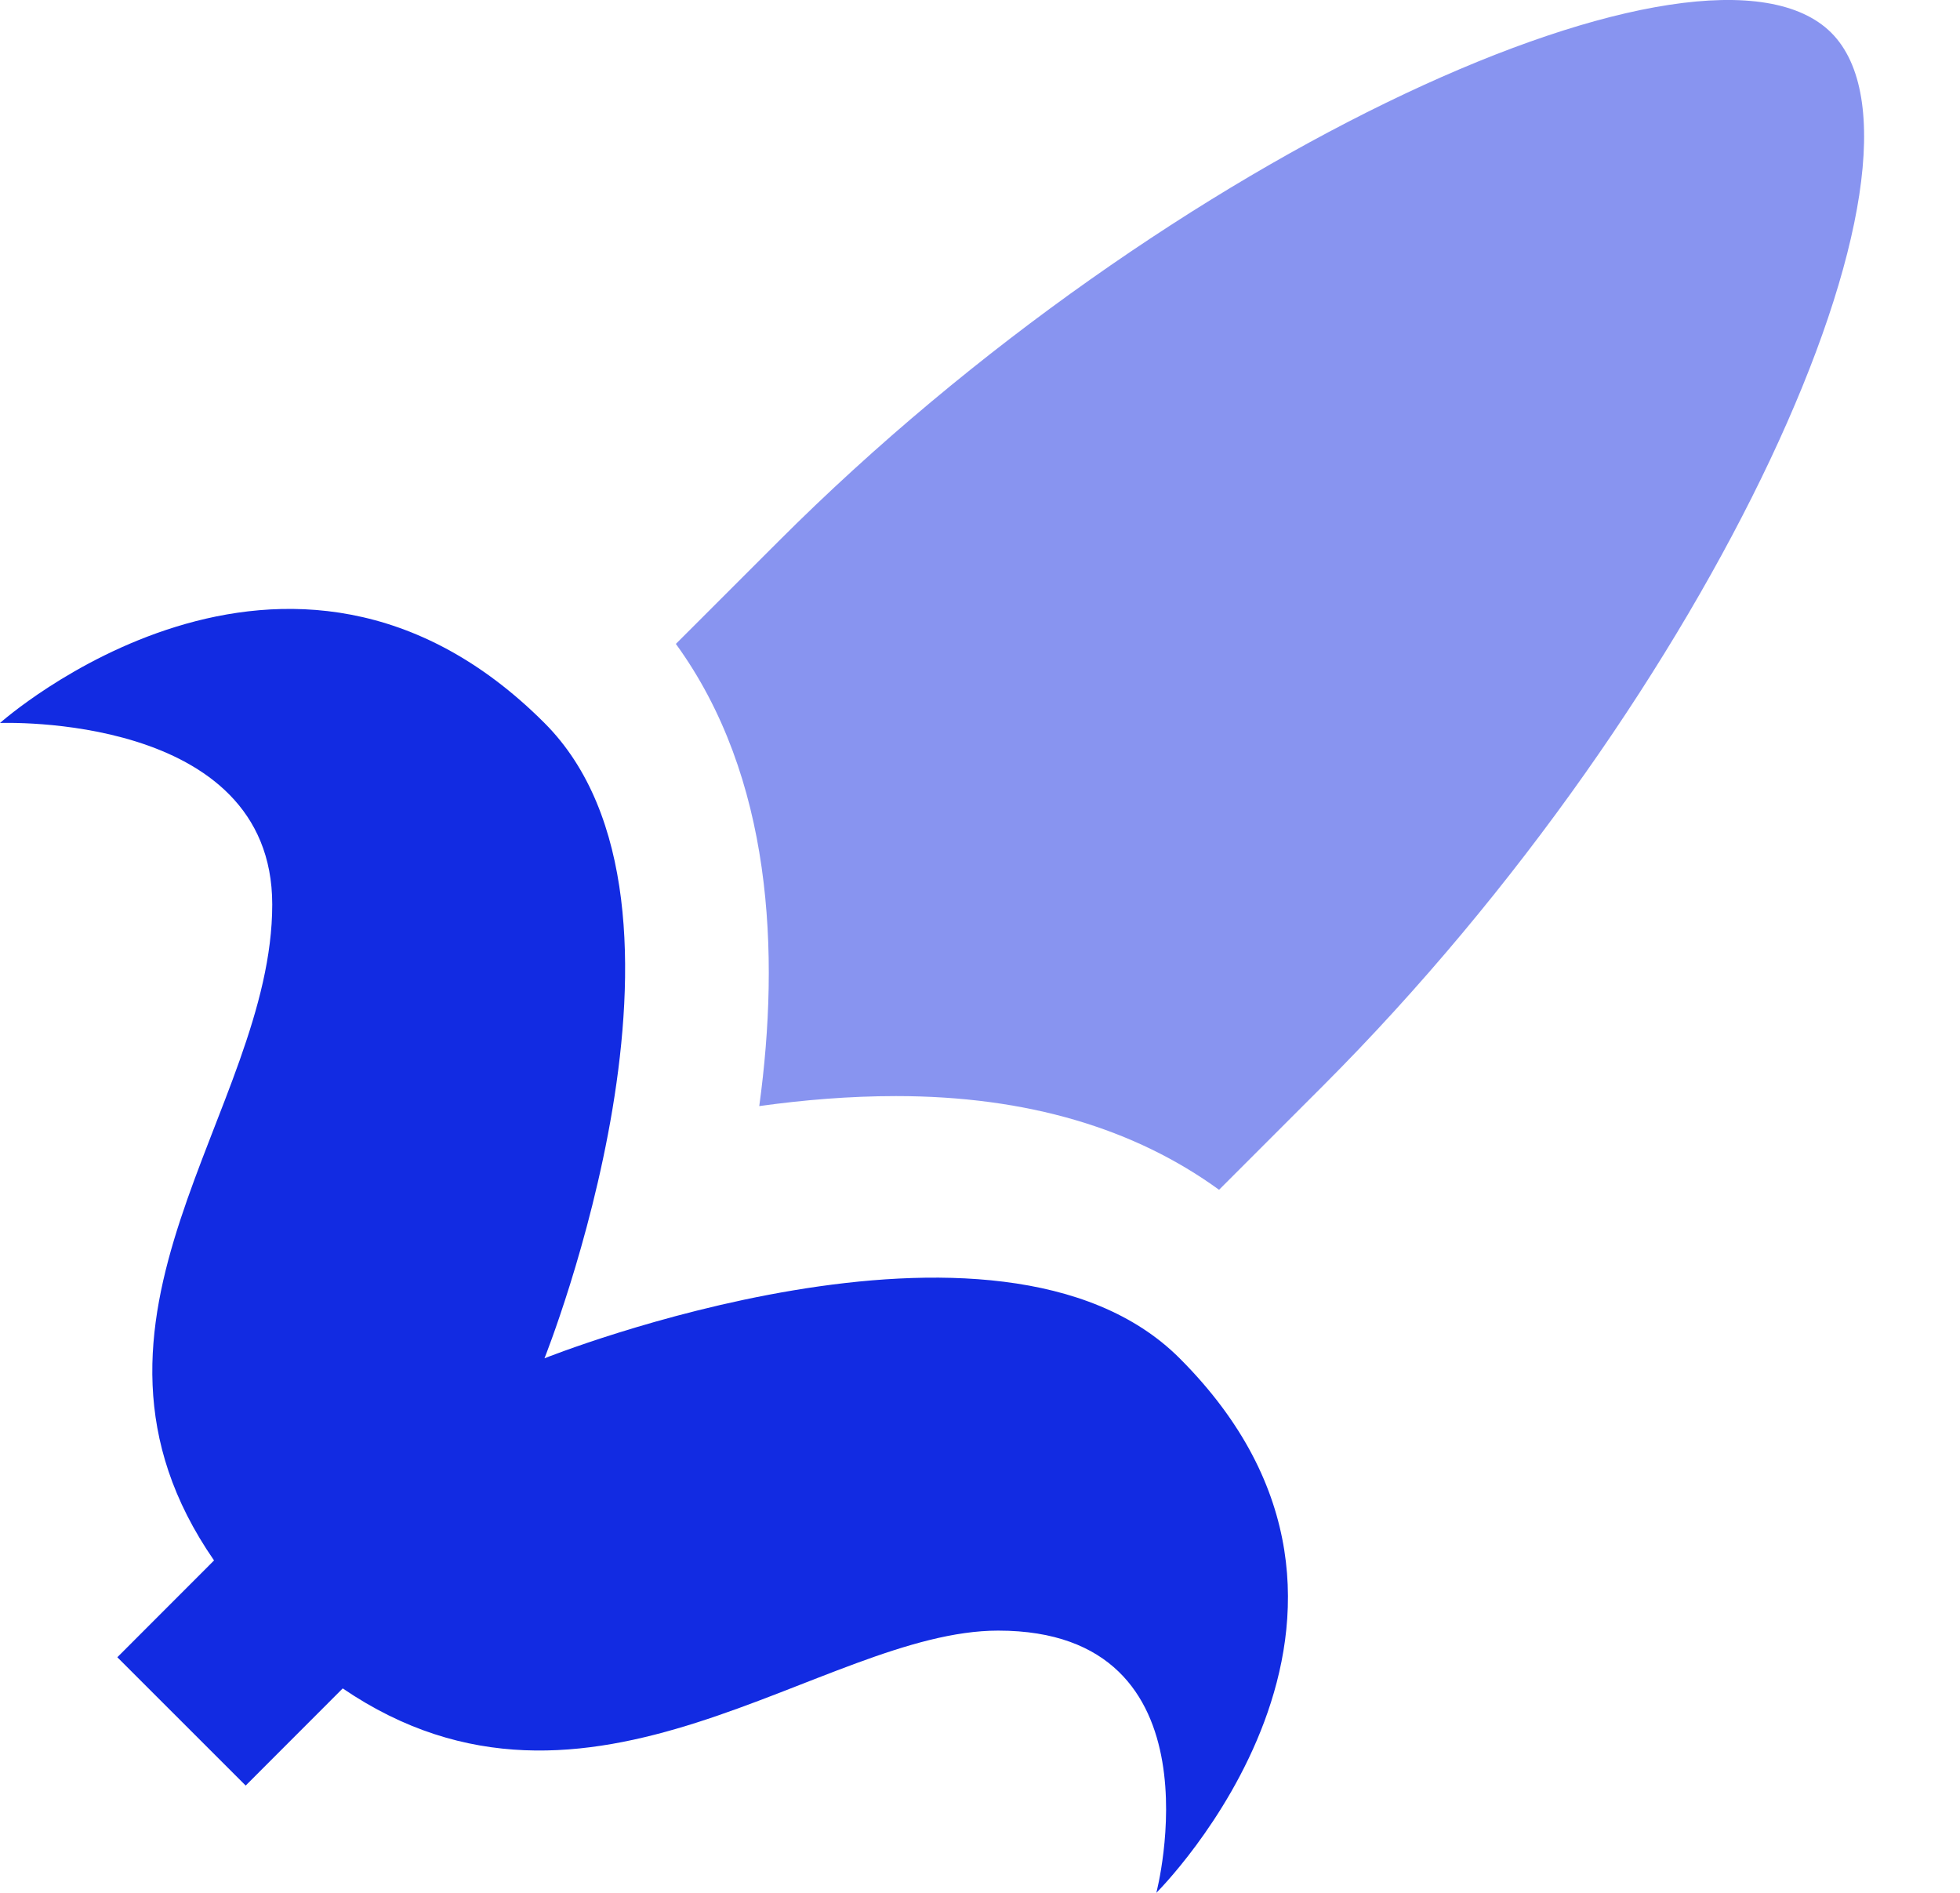
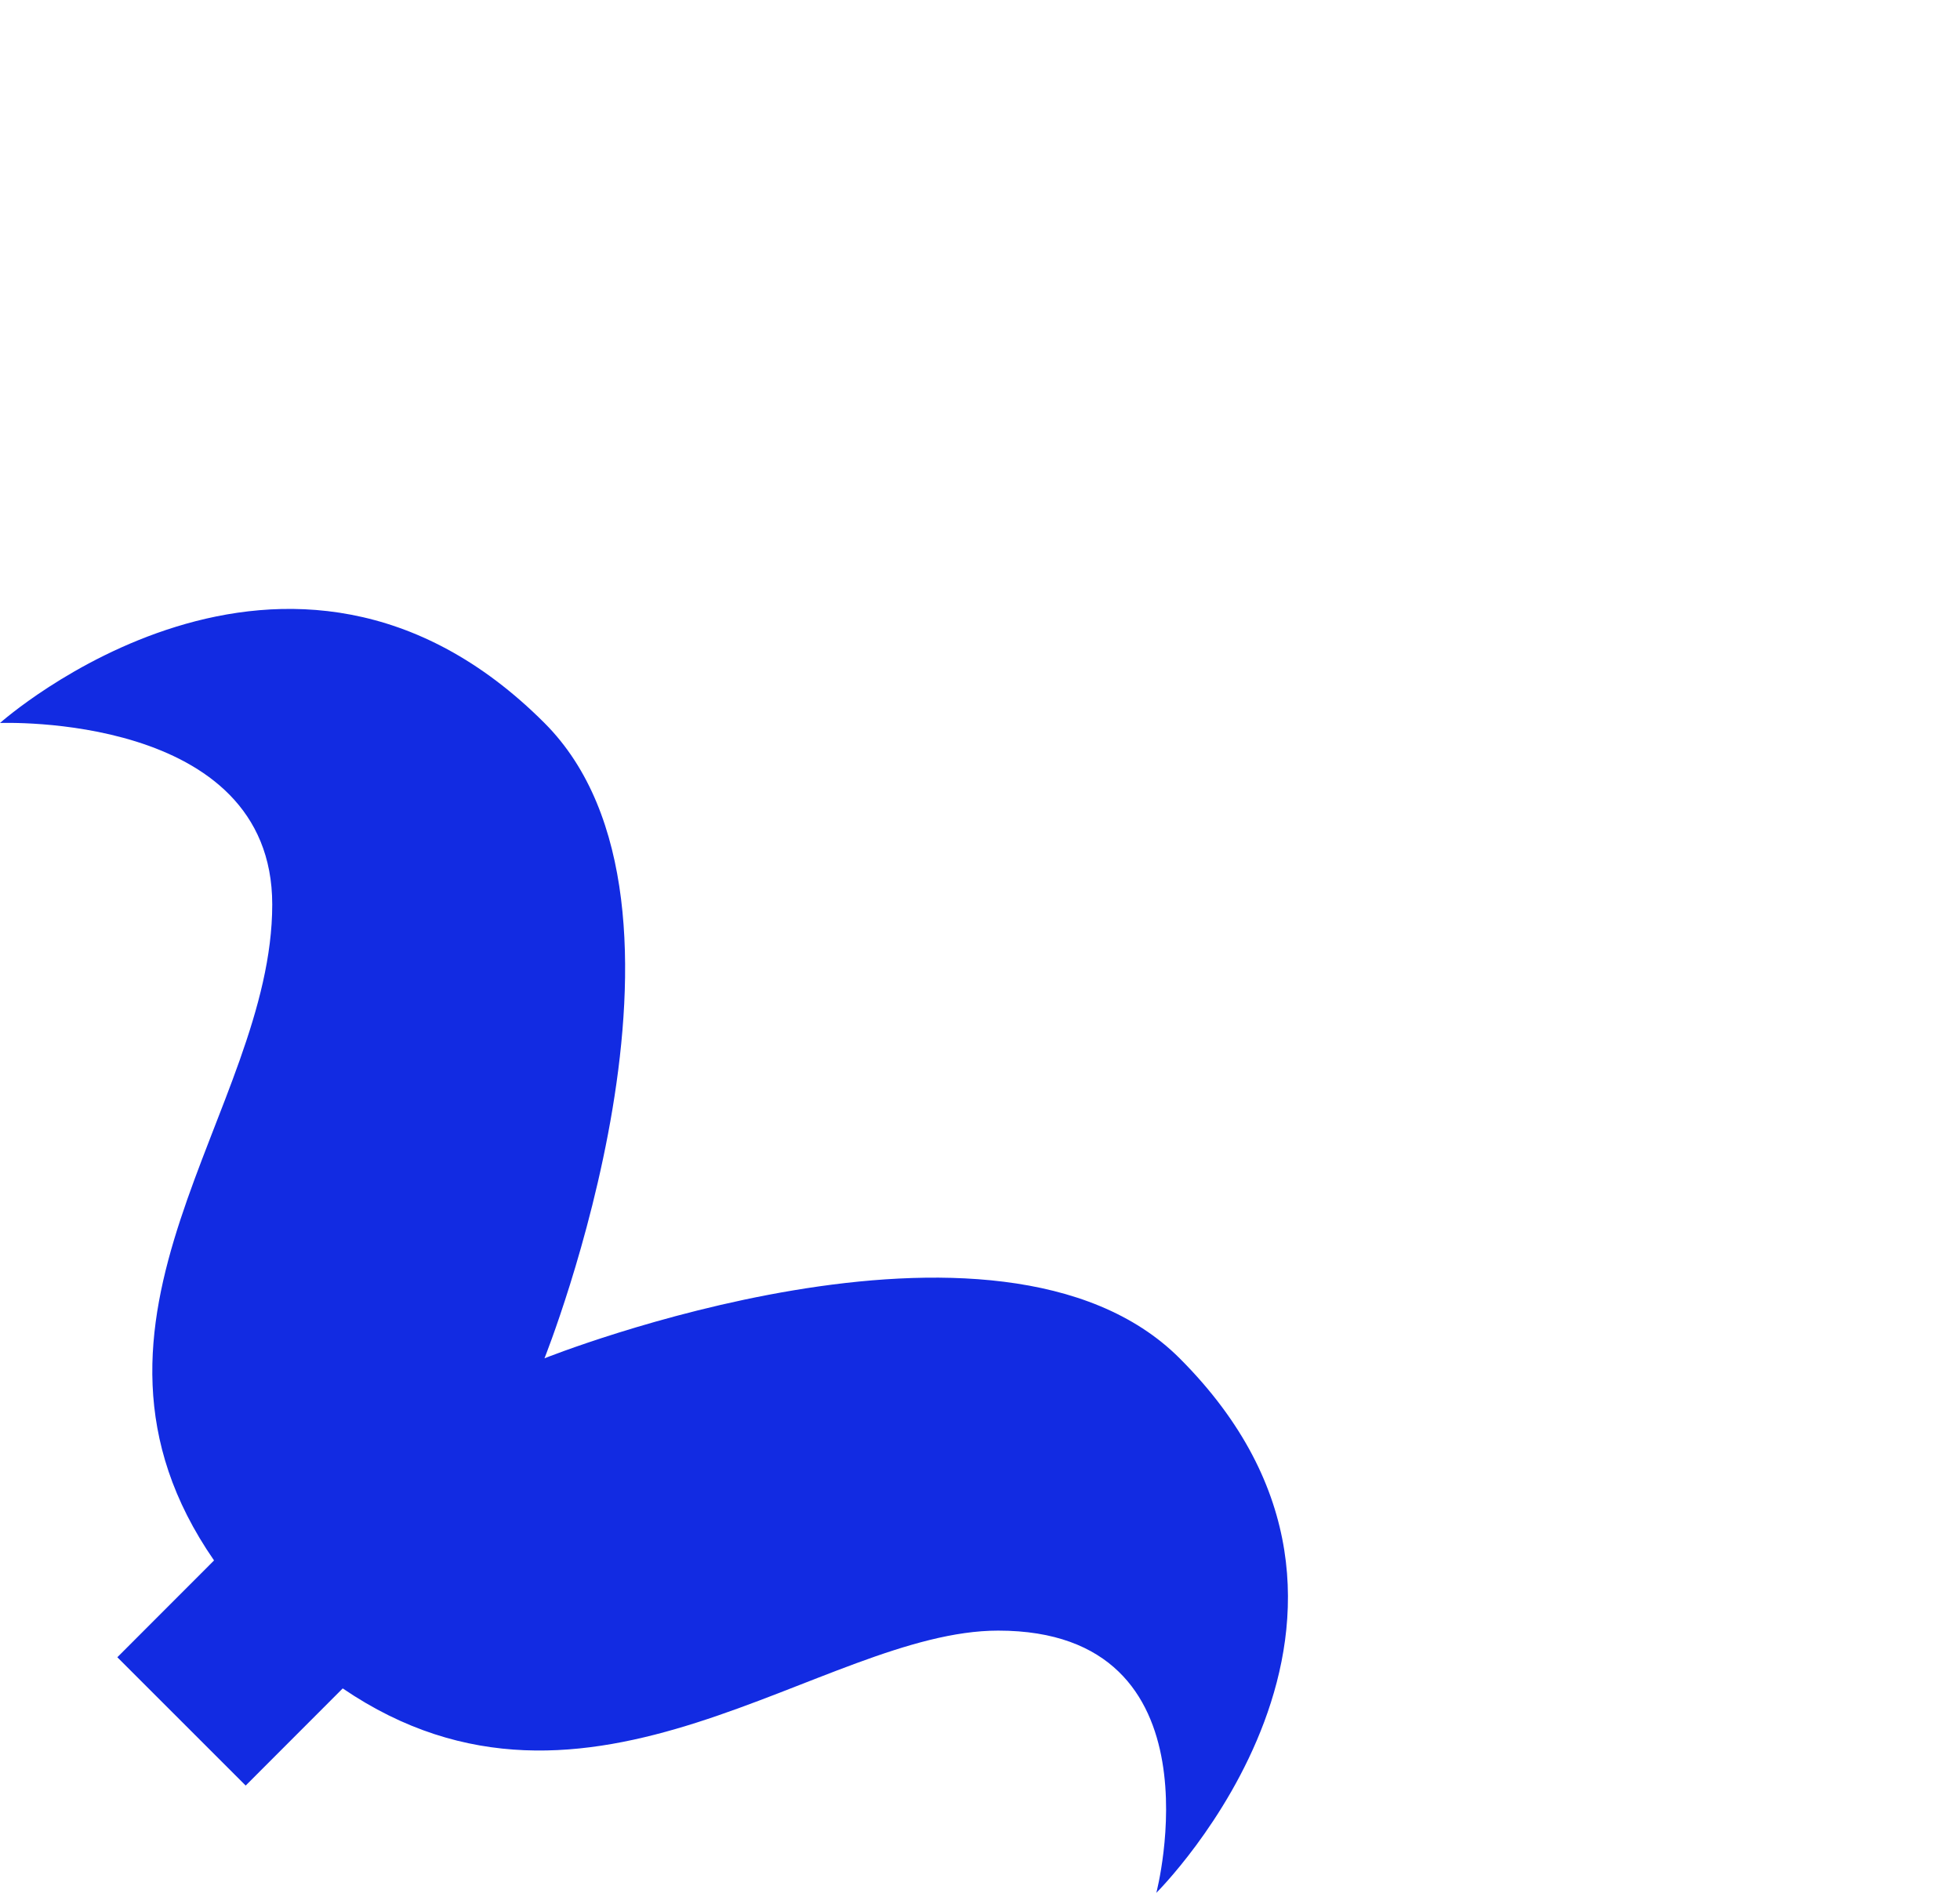
<svg xmlns="http://www.w3.org/2000/svg" width="29" height="28" viewBox="0 0 29 28" fill="none">
  <path fill-rule="evenodd" clip-rule="evenodd" d="M17.454 20.093C14.769 17.408 8.056 20.093 8.056 20.093C8.056 20.093 10.741 13.38 8.056 10.695C4.259 6.898 0 10.695 0 10.695C0 10.695 4.028 10.532 4.028 13.38C4.028 16.443 0.693 19.508 3.167 23.083L1.736 24.515L3.635 26.413L5.071 24.976C8.718 27.46 12.167 24.121 14.769 24.121C18.125 24.121 17.109 28 17.109 28C17.109 28 21.251 23.89 17.454 20.093Z" fill="#122BE2" />
-   <path d="M11.516 8.01L10 9.525C11.429 11.491 11.544 14.096 11.234 16.362C11.889 16.271 12.572 16.214 13.257 16.214C15.205 16.214 16.795 16.698 18.037 17.6L19.572 16.065C25.357 10.28 28.935 2.328 27.096 0.485C25.254 -1.354 17.301 2.224 11.516 8.01Z" fill="#122BE2" fill-opacity="0.5" />
</svg>